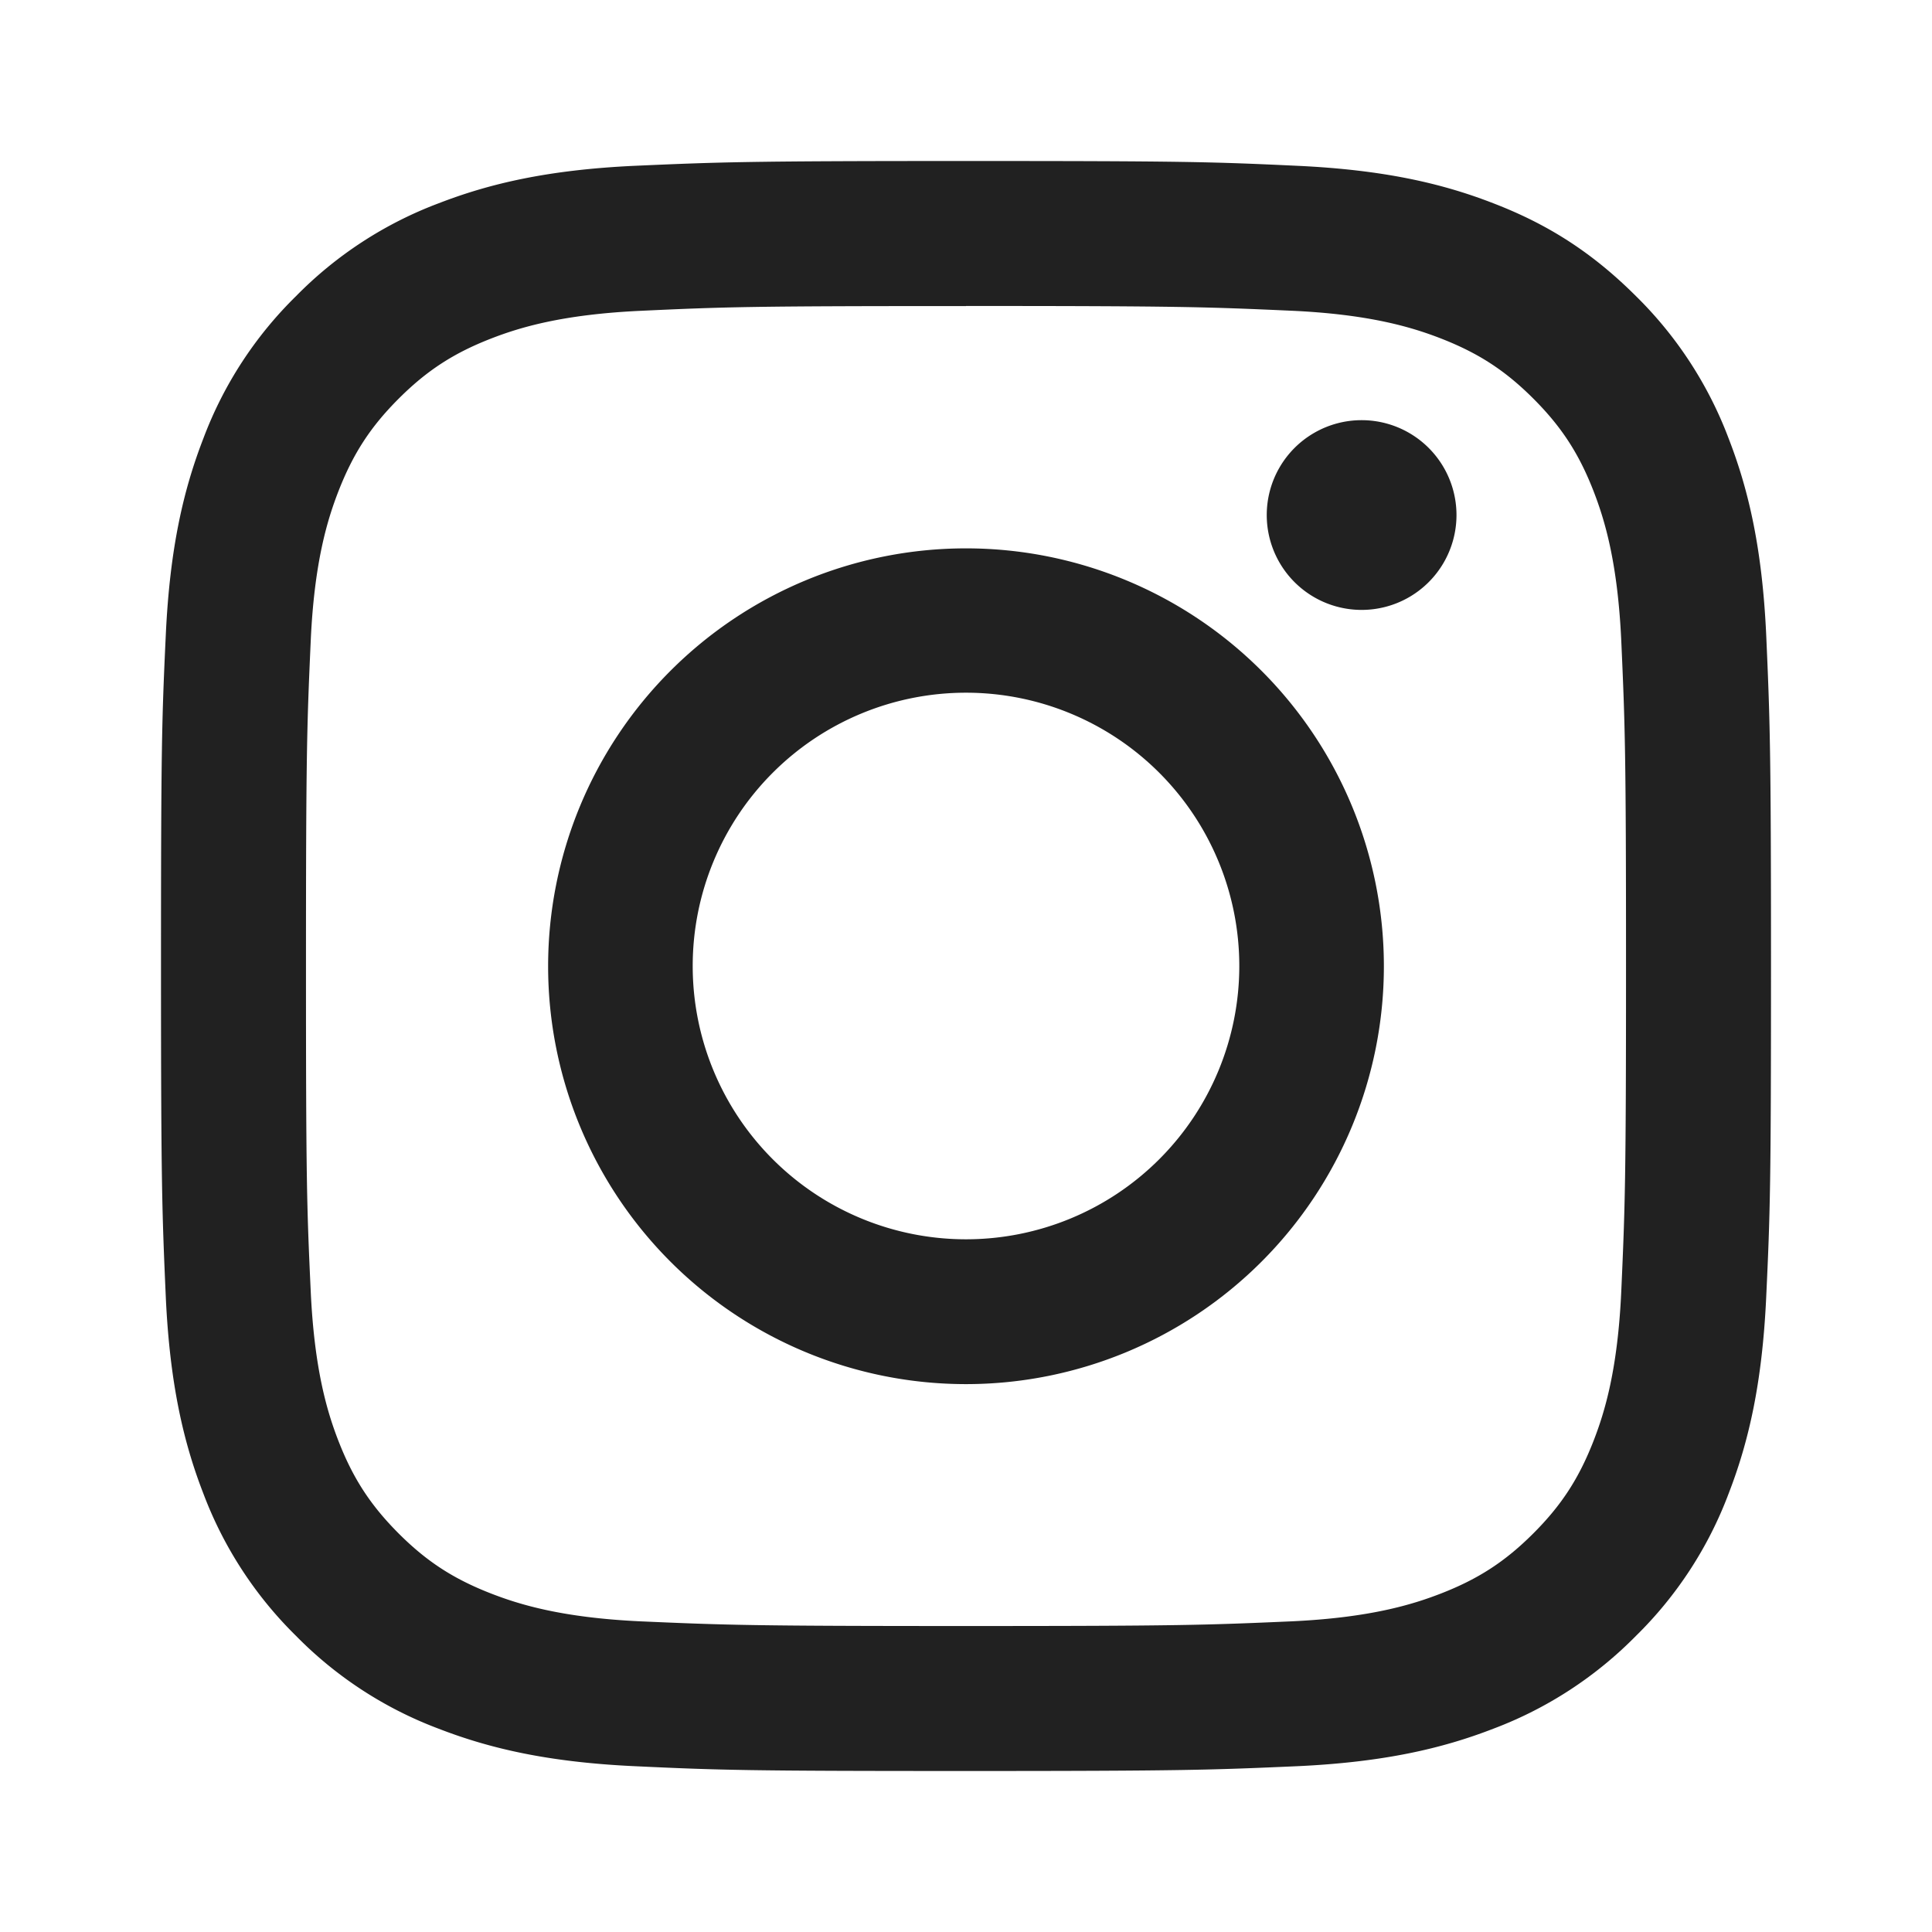
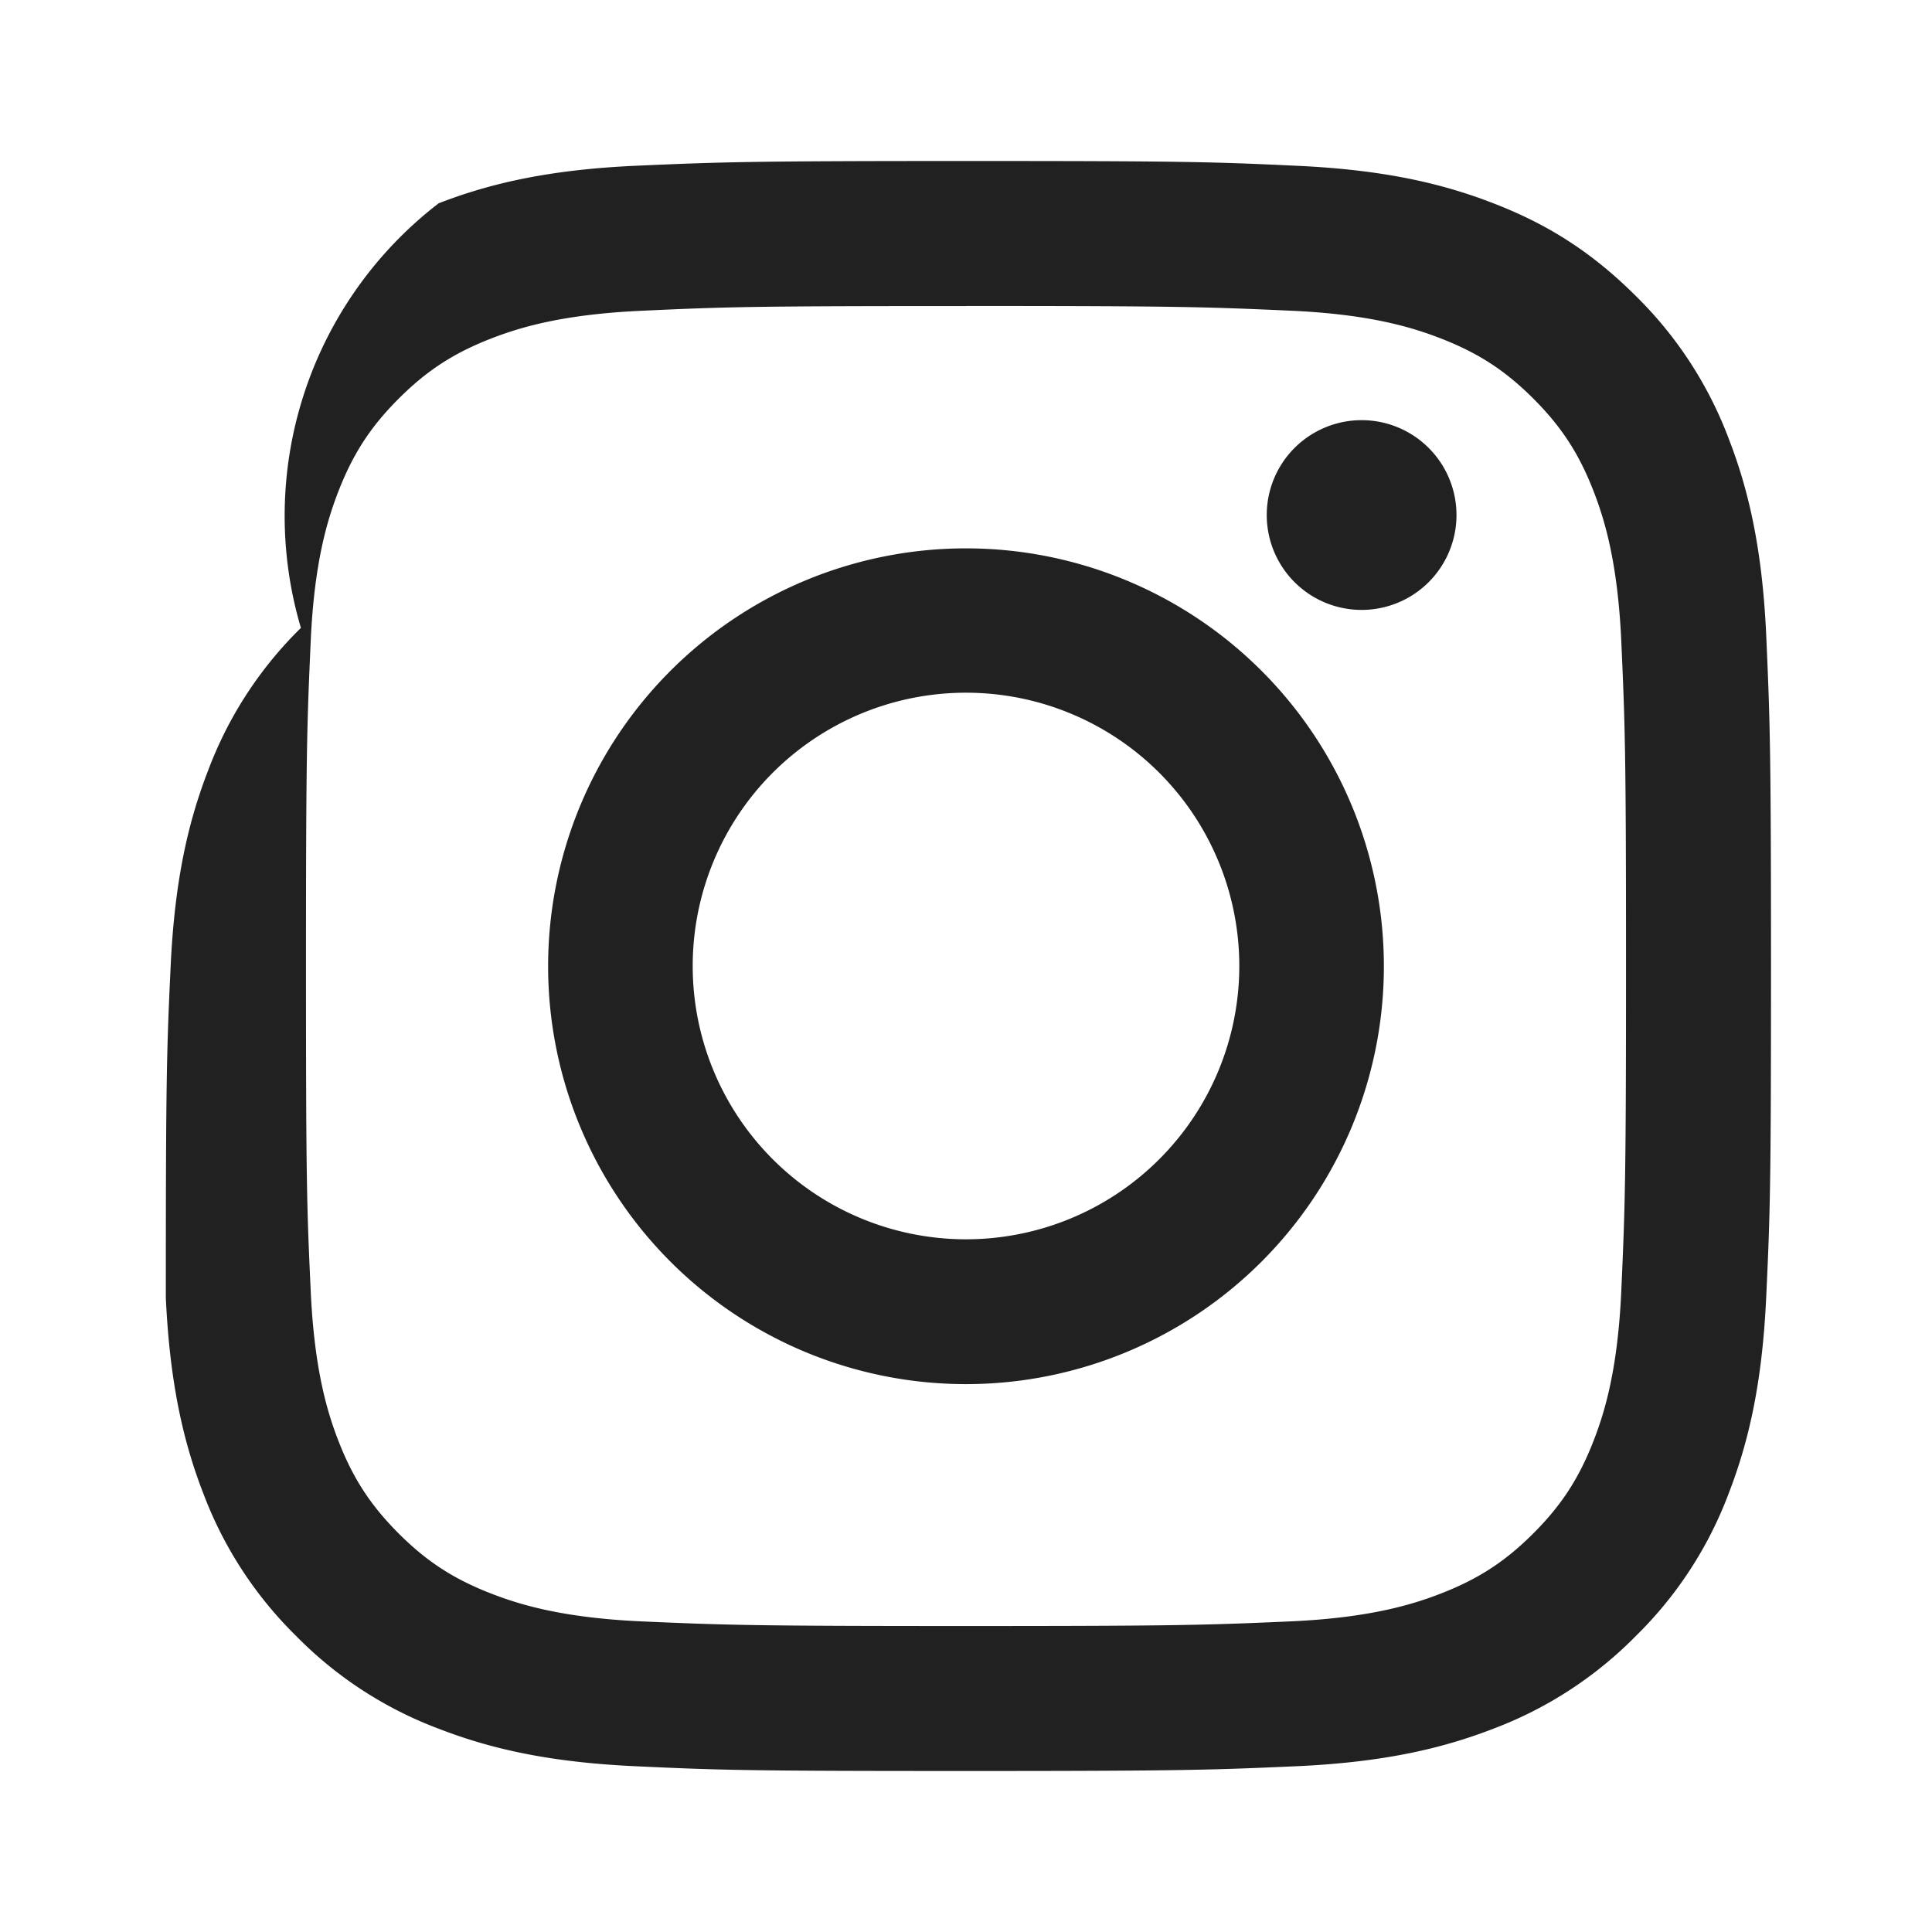
<svg xmlns="http://www.w3.org/2000/svg" width="24" height="24" viewBox="0 0 24 24">
-   <path d="M12 2c2.717 0 3.056.01 4.122.06 1.065.05 1.79.217 2.428.465.66.254 1.216.598 1.772 1.153.509.5.902 1.105 1.153 1.772.247.637.415 1.363.465 2.428.047 1.066.06 1.405.06 4.122 0 2.717-.01 3.056-.06 4.122-.05 1.065-.218 1.79-.465 2.428a4.883 4.883 0 01-1.153 1.772c-.5.508-1.105.902-1.772 1.153-.637.247-1.363.415-2.428.465-1.066.047-1.405.06-4.122.06-2.717 0-3.056-.01-4.122-.06-1.065-.05-1.79-.218-2.428-.465a4.89 4.89 0 01-1.772-1.153 4.904 4.904 0 01-1.153-1.772c-.247-.637-.415-1.363-.465-2.428C2.013 15.056 2 14.717 2 12c0-2.717.01-3.056.06-4.122.05-1.066.218-1.79.465-2.428a4.88 4.88 0 011.153-1.772A4.897 4.897 0 015.45 2.525c.638-.247 1.363-.415 2.428-.465C8.944 2.013 9.283 2 12 2zm0 1.802c-2.67 0-2.986.01-4.04.059-.976.045-1.505.207-1.858.344-.466.181-.8.398-1.15.748-.35.35-.566.683-.748 1.15-.137.353-.3.882-.344 1.857-.047 1.055-.059 1.37-.059 4.04 0 2.672.01 2.988.059 4.042.045.975.207 1.504.344 1.857.181.466.399.8.748 1.15.35.35.684.566 1.15.747.353.137.882.3 1.857.345 1.054.046 1.37.058 4.041.058 2.67 0 2.986-.012 4.04-.058.976-.045 1.505-.208 1.858-.345.466-.181.8-.398 1.15-.748.35-.35.566-.683.748-1.15.137-.352.3-.882.344-1.857.047-1.054.059-1.37.059-4.041 0-2.67-.012-2.986-.059-4.04-.045-.976-.207-1.505-.344-1.858-.181-.466-.398-.8-.748-1.15-.35-.35-.683-.566-1.15-.748-.353-.137-.882-.3-1.857-.344-1.054-.047-1.37-.059-4.041-.059zm0 11.593a3.395 3.395 0 100-6.79 3.395 3.395 0 000 6.79zm0-8.583a5.191 5.191 0 110 10.382 5.191 5.191 0 010-10.382zm6.093-.414a1.178 1.178 0 11-2.357 0 1.178 1.178 0 012.357 0z" fill="#212121" />
+   <path d="M12 2c2.717 0 3.056.01 4.122.06 1.065.05 1.79.217 2.428.465.66.254 1.216.598 1.772 1.153.509.5.902 1.105 1.153 1.772.247.637.415 1.363.465 2.428.047 1.066.06 1.405.06 4.122 0 2.717-.01 3.056-.06 4.122-.05 1.065-.218 1.79-.465 2.428a4.883 4.883 0 01-1.153 1.772c-.5.508-1.105.902-1.772 1.153-.637.247-1.363.415-2.428.465-1.066.047-1.405.06-4.122.06-2.717 0-3.056-.01-4.122-.06-1.065-.05-1.79-.218-2.428-.465a4.89 4.89 0 01-1.772-1.153 4.904 4.904 0 01-1.153-1.772c-.247-.637-.415-1.363-.465-2.428c0-2.717.01-3.056.06-4.122.05-1.066.218-1.79.465-2.428a4.88 4.88 0 011.153-1.772A4.897 4.897 0 015.45 2.525c.638-.247 1.363-.415 2.428-.465C8.944 2.013 9.283 2 12 2zm0 1.802c-2.67 0-2.986.01-4.04.059-.976.045-1.505.207-1.858.344-.466.181-.8.398-1.15.748-.35.35-.566.683-.748 1.15-.137.353-.3.882-.344 1.857-.047 1.055-.059 1.37-.059 4.04 0 2.672.01 2.988.059 4.042.045.975.207 1.504.344 1.857.181.466.399.8.748 1.15.35.35.684.566 1.15.747.353.137.882.3 1.857.345 1.054.046 1.37.058 4.041.058 2.67 0 2.986-.012 4.04-.058.976-.045 1.505-.208 1.858-.345.466-.181.8-.398 1.15-.748.35-.35.566-.683.748-1.15.137-.352.3-.882.344-1.857.047-1.054.059-1.37.059-4.041 0-2.67-.012-2.986-.059-4.04-.045-.976-.207-1.505-.344-1.858-.181-.466-.398-.8-.748-1.15-.35-.35-.683-.566-1.15-.748-.353-.137-.882-.3-1.857-.344-1.054-.047-1.37-.059-4.041-.059zm0 11.593a3.395 3.395 0 100-6.79 3.395 3.395 0 000 6.79zm0-8.583a5.191 5.191 0 110 10.382 5.191 5.191 0 010-10.382zm6.093-.414a1.178 1.178 0 11-2.357 0 1.178 1.178 0 012.357 0z" fill="#212121" />
</svg>